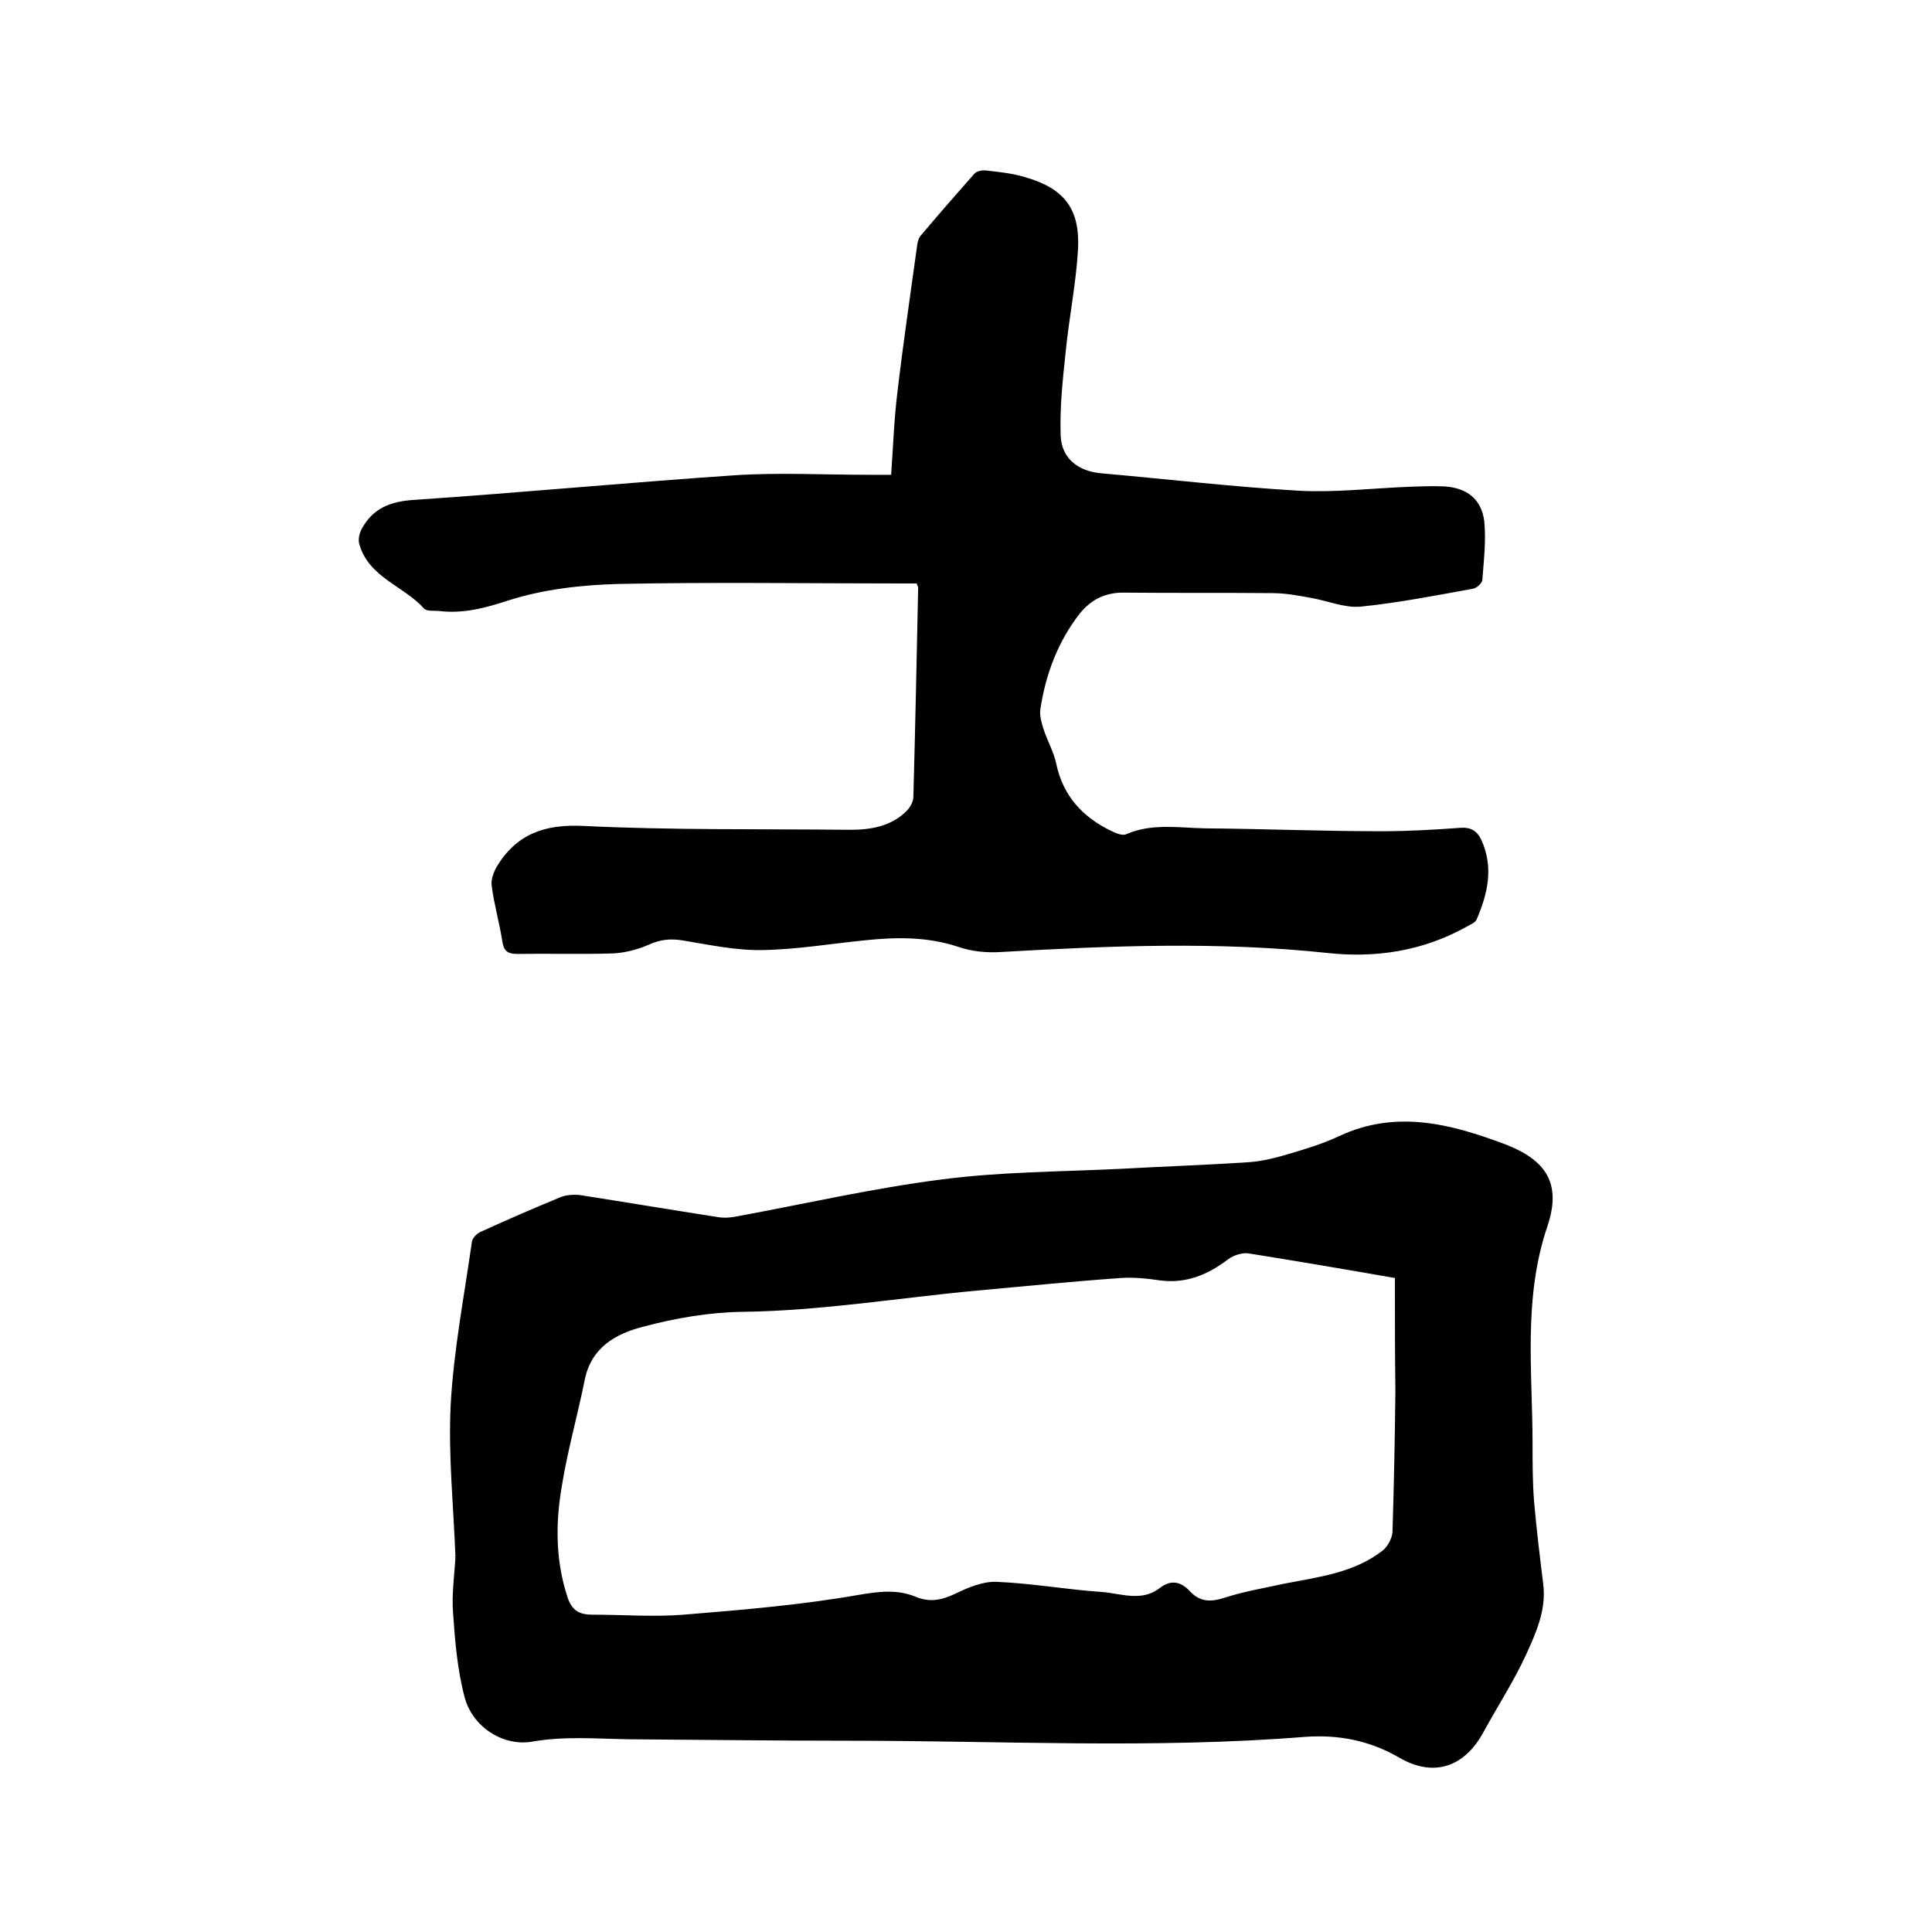
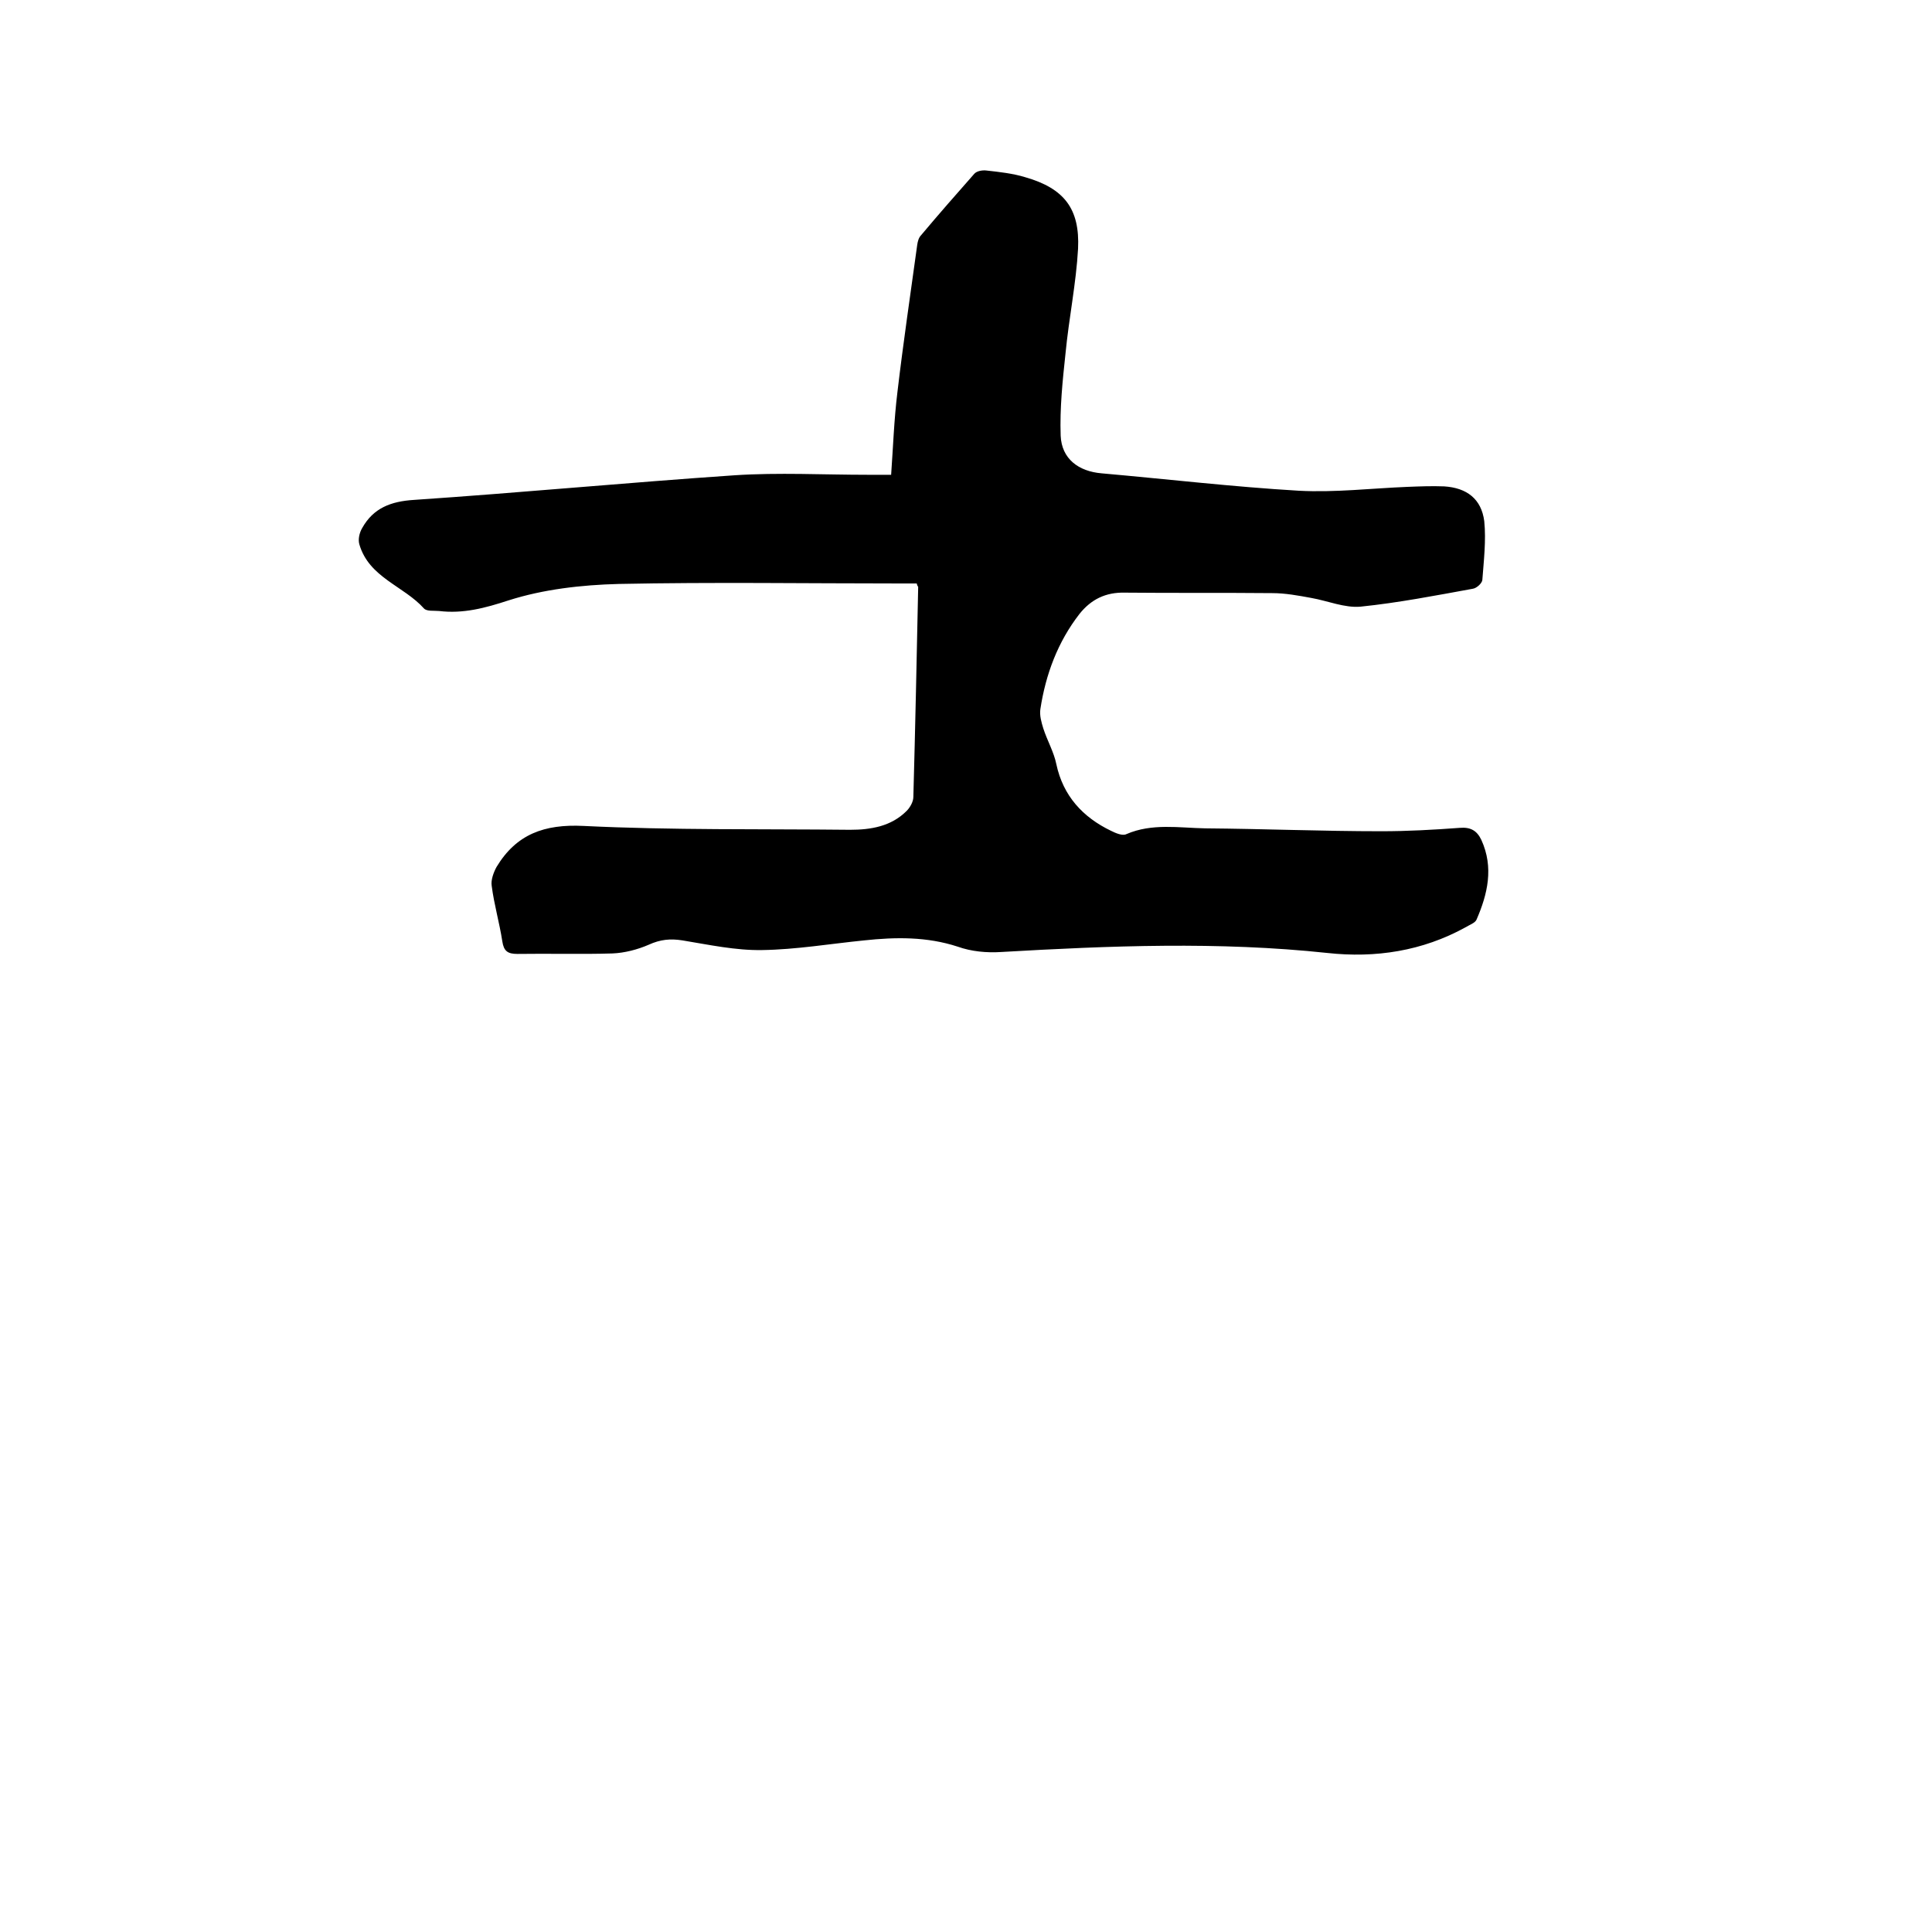
<svg xmlns="http://www.w3.org/2000/svg" enable-background="new 0 0 400 400" viewBox="0 0 400 400">
-   <path d="m94.3 322.4c-.4-10.5-1.5-21-1-31.4.6-11.3 2.8-22.6 4.4-33.9.1-.8 1.1-1.8 1.9-2.1 5.5-2.5 11-4.9 16.6-7.2 1.1-.4 2.5-.5 3.7-.4 9.6 1.5 19.2 3.1 28.8 4.6 1.3.2 2.7.1 4.1-.2 14-2.6 28-5.8 42.1-7.6 12.2-1.6 24.7-1.6 37-2.2 9-.5 18-.8 26.9-1.4 2.5-.2 5-.8 7.4-1.5 3.7-1.1 7.5-2.2 11.1-3.9 11.8-5.5 23.1-2.5 34.3 1.7 8.6 3.3 11.7 8.2 8.8 16.9-5.1 15-3.1 30.1-3.1 45.2 0 3.9 0 7.8.3 11.7.5 5.8 1.2 11.5 1.9 17.2.7 5.4-1.5 10.2-3.6 14.8-2.5 5.4-5.8 10.5-8.7 15.8-3.9 7.3-10.3 9.6-17.5 5.4-6.2-3.6-12.7-4.8-19.5-4.3-31.4 2.5-62.8.8-94.2.8-15.2 0-30.5-.2-45.7-.3-6.7-.1-13.4-.7-20.2.5-6 1-12.3-3.1-13.9-9.2-1.5-5.6-2-11.6-2.4-17.5-.3-3.9.3-7.8.5-11.7-.2.2-.1.2 0 .2zm194.5-57.8c-10.3-1.8-20.3-3.5-30.3-5.1-1.3-.2-3.1.4-4.2 1.2-4.2 3.2-8.7 5.1-14.1 4.4-2.7-.4-5.5-.7-8.2-.5-9.9.7-19.8 1.7-29.7 2.6-16.2 1.5-32.3 4.2-48.6 4.4-6.9.1-13.9 1.3-20.6 3.1-5.5 1.4-10.6 4.2-12 10.8-1.5 7.5-3.6 14.8-4.8 22.3-1.3 7.6-1.3 15.3 1.2 22.9.9 2.7 2.4 3.6 5.1 3.6 6.3 0 12.7.5 19 0 12.1-1 24.2-2 36.2-4.1 4.2-.7 7.9-1.2 11.8.4 2.9 1.2 5.3.7 8.1-.6 2.7-1.3 5.7-2.6 8.6-2.5 7.3.3 14.5 1.6 21.8 2.1 4 .3 8.2 2.1 12-.8 2.3-1.8 4.4-1.4 6.3.7 2.1 2.2 4.3 2.2 7.1 1.3 4-1.3 8.2-2 12.3-2.9 7.1-1.4 14.5-2.2 20.5-6.9 1-.8 1.9-2.5 2-3.8.3-9.7.5-19.5.6-29.2-.1-7.8-.1-15.5-.1-23.4z" />
  <path d="m189.8 120.8c-1 0-2.1 0-3.3 0-19.5 0-39-.3-58.4.1-7.7.2-15.6 1.1-22.8 3.4-4.9 1.6-9.4 2.8-14.4 2.2-1.1-.1-2.5.1-3.1-.5-4.2-4.7-11.4-6.4-13.4-13.3-.3-1 0-2.4.6-3.4 2.3-4.1 5.9-5.5 10.7-5.8 22.2-1.5 44.3-3.6 66.4-5.1 9.1-.6 18.4-.1 27.6-.1h4.8c.4-5.6.6-11.4 1.3-17.1 1.2-10.2 2.7-20.3 4.1-30.5.1-.7.3-1.5.8-2 3.6-4.3 7.3-8.5 11-12.7.5-.6 1.7-.8 2.5-.7 2.7.3 5.5.6 8.1 1.4 8 2.3 11.3 6.5 10.9 14.8-.4 7.2-1.9 14.4-2.6 21.7-.6 5.6-1.2 11.3-1 17 .2 4.8 3.7 7.4 8.5 7.8 13.6 1.2 27.2 2.8 40.8 3.6 7.5.4 15-.5 22.5-.8 2.5-.1 5.1-.2 7.6-.1 4.7.3 7.7 2.6 8.3 7.2.4 4-.1 8.2-.4 12.2-.1.7-1.2 1.7-2 1.8-7.7 1.4-15.4 2.9-23.2 3.7-3.3.3-6.8-1.2-10.2-1.8-2.7-.5-5.4-1-8.1-1-10.2-.1-20.3 0-30.5-.1-4-.1-7 1.4-9.4 4.4-4.5 5.8-7 12.5-8.1 19.7-.2 1.3.2 2.7.6 4 .8 2.5 2.2 4.9 2.7 7.4 1.4 6.6 5.5 11 11.3 13.8 1 .5 2.4 1.1 3.2.7 5.3-2.3 10.9-1.3 16.3-1.2 12.2.1 24.3.6 36.5.6 5.4 0 10.8-.3 16.2-.7 2.3-.2 3.6.6 4.5 2.5 2.6 5.7 1.3 11.2-1 16.5-.3.7-1.5 1.1-2.3 1.6-8.9 4.9-18.6 6.4-28.6 5.3-22.5-2.4-45-1.5-67.5-.2-3 .2-6.2-.1-9-1.1-6.4-2.1-12.9-2-19.4-1.3-7 .7-14.1 1.9-21.1 2-5.5.1-11-1.1-16.5-2-2.5-.4-4.6-.2-7 .9-2.3 1-5 1.7-7.5 1.8-6.6.2-13.1 0-19.7.1-2 0-2.8-.6-3.1-2.6-.6-3.9-1.7-7.6-2.2-11.5-.2-1.2.4-2.8 1-3.9 4.1-6.8 9.9-8.9 18-8.5 18.4.9 36.8.6 55.2.8 4.3 0 8.5-.7 11.7-3.9.7-.7 1.4-1.9 1.4-2.9.4-14.5.7-29 1-43.5 0 0-.2-.2-.3-.7z" />
</svg>